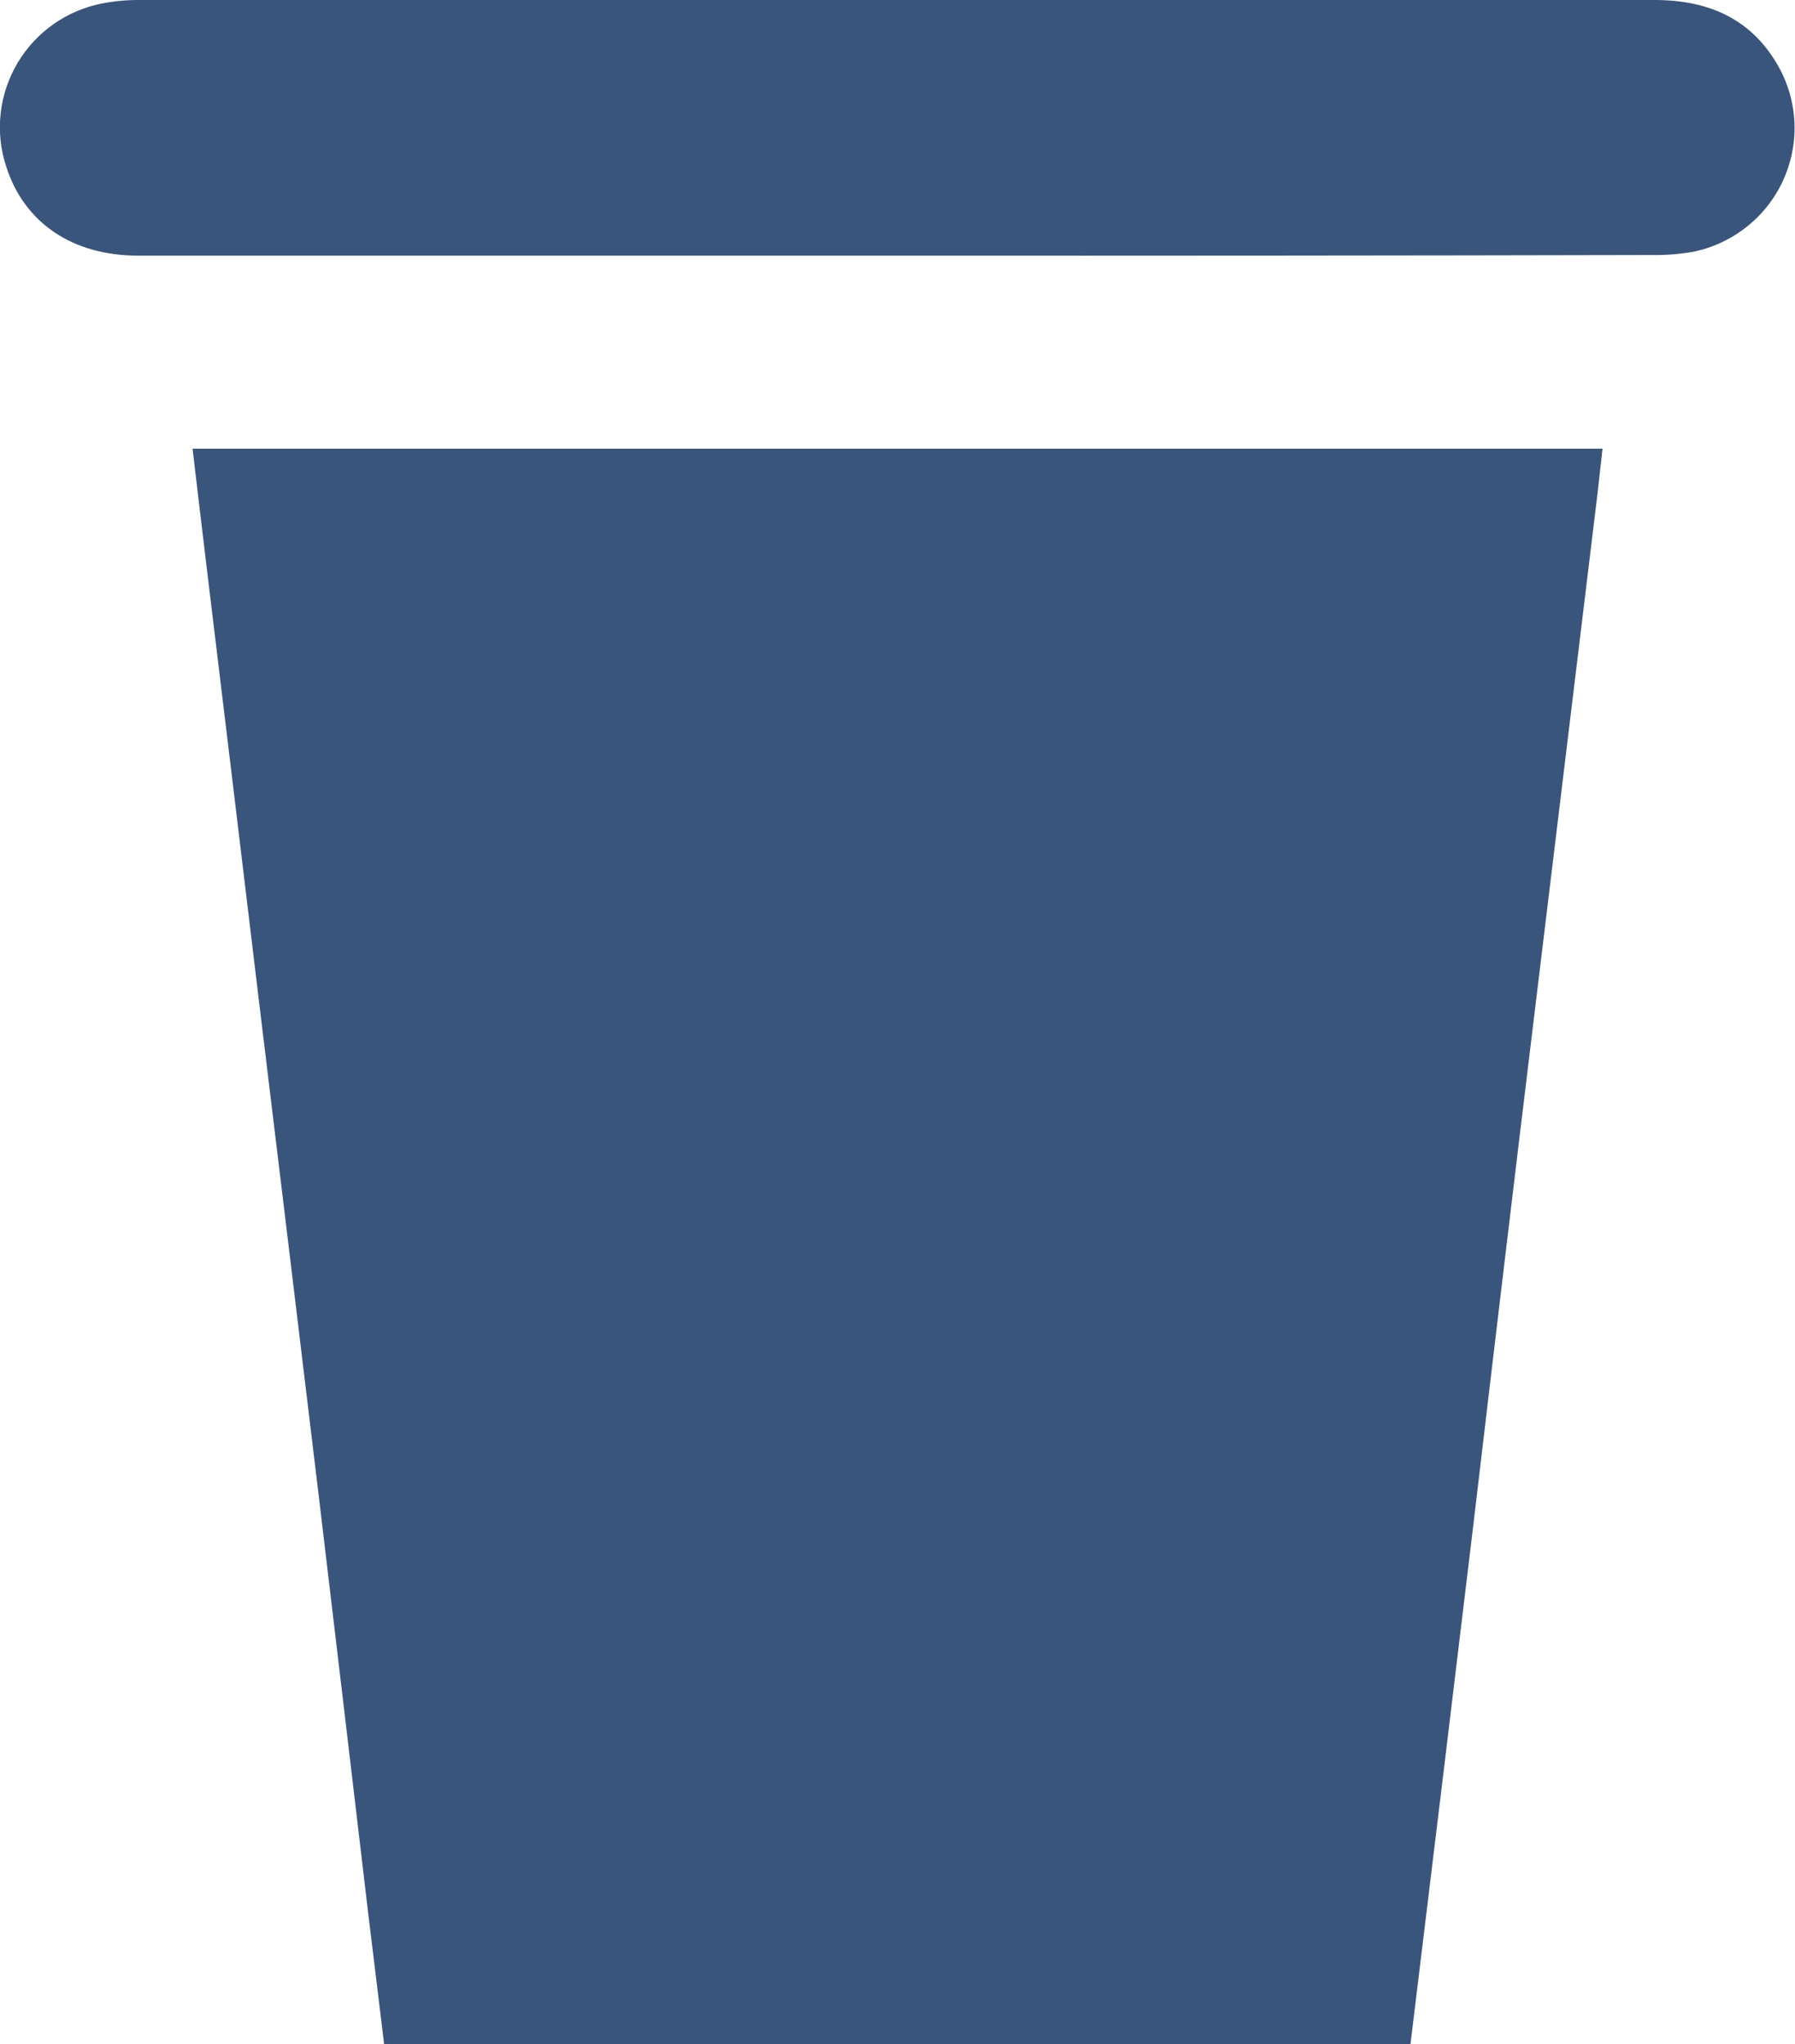
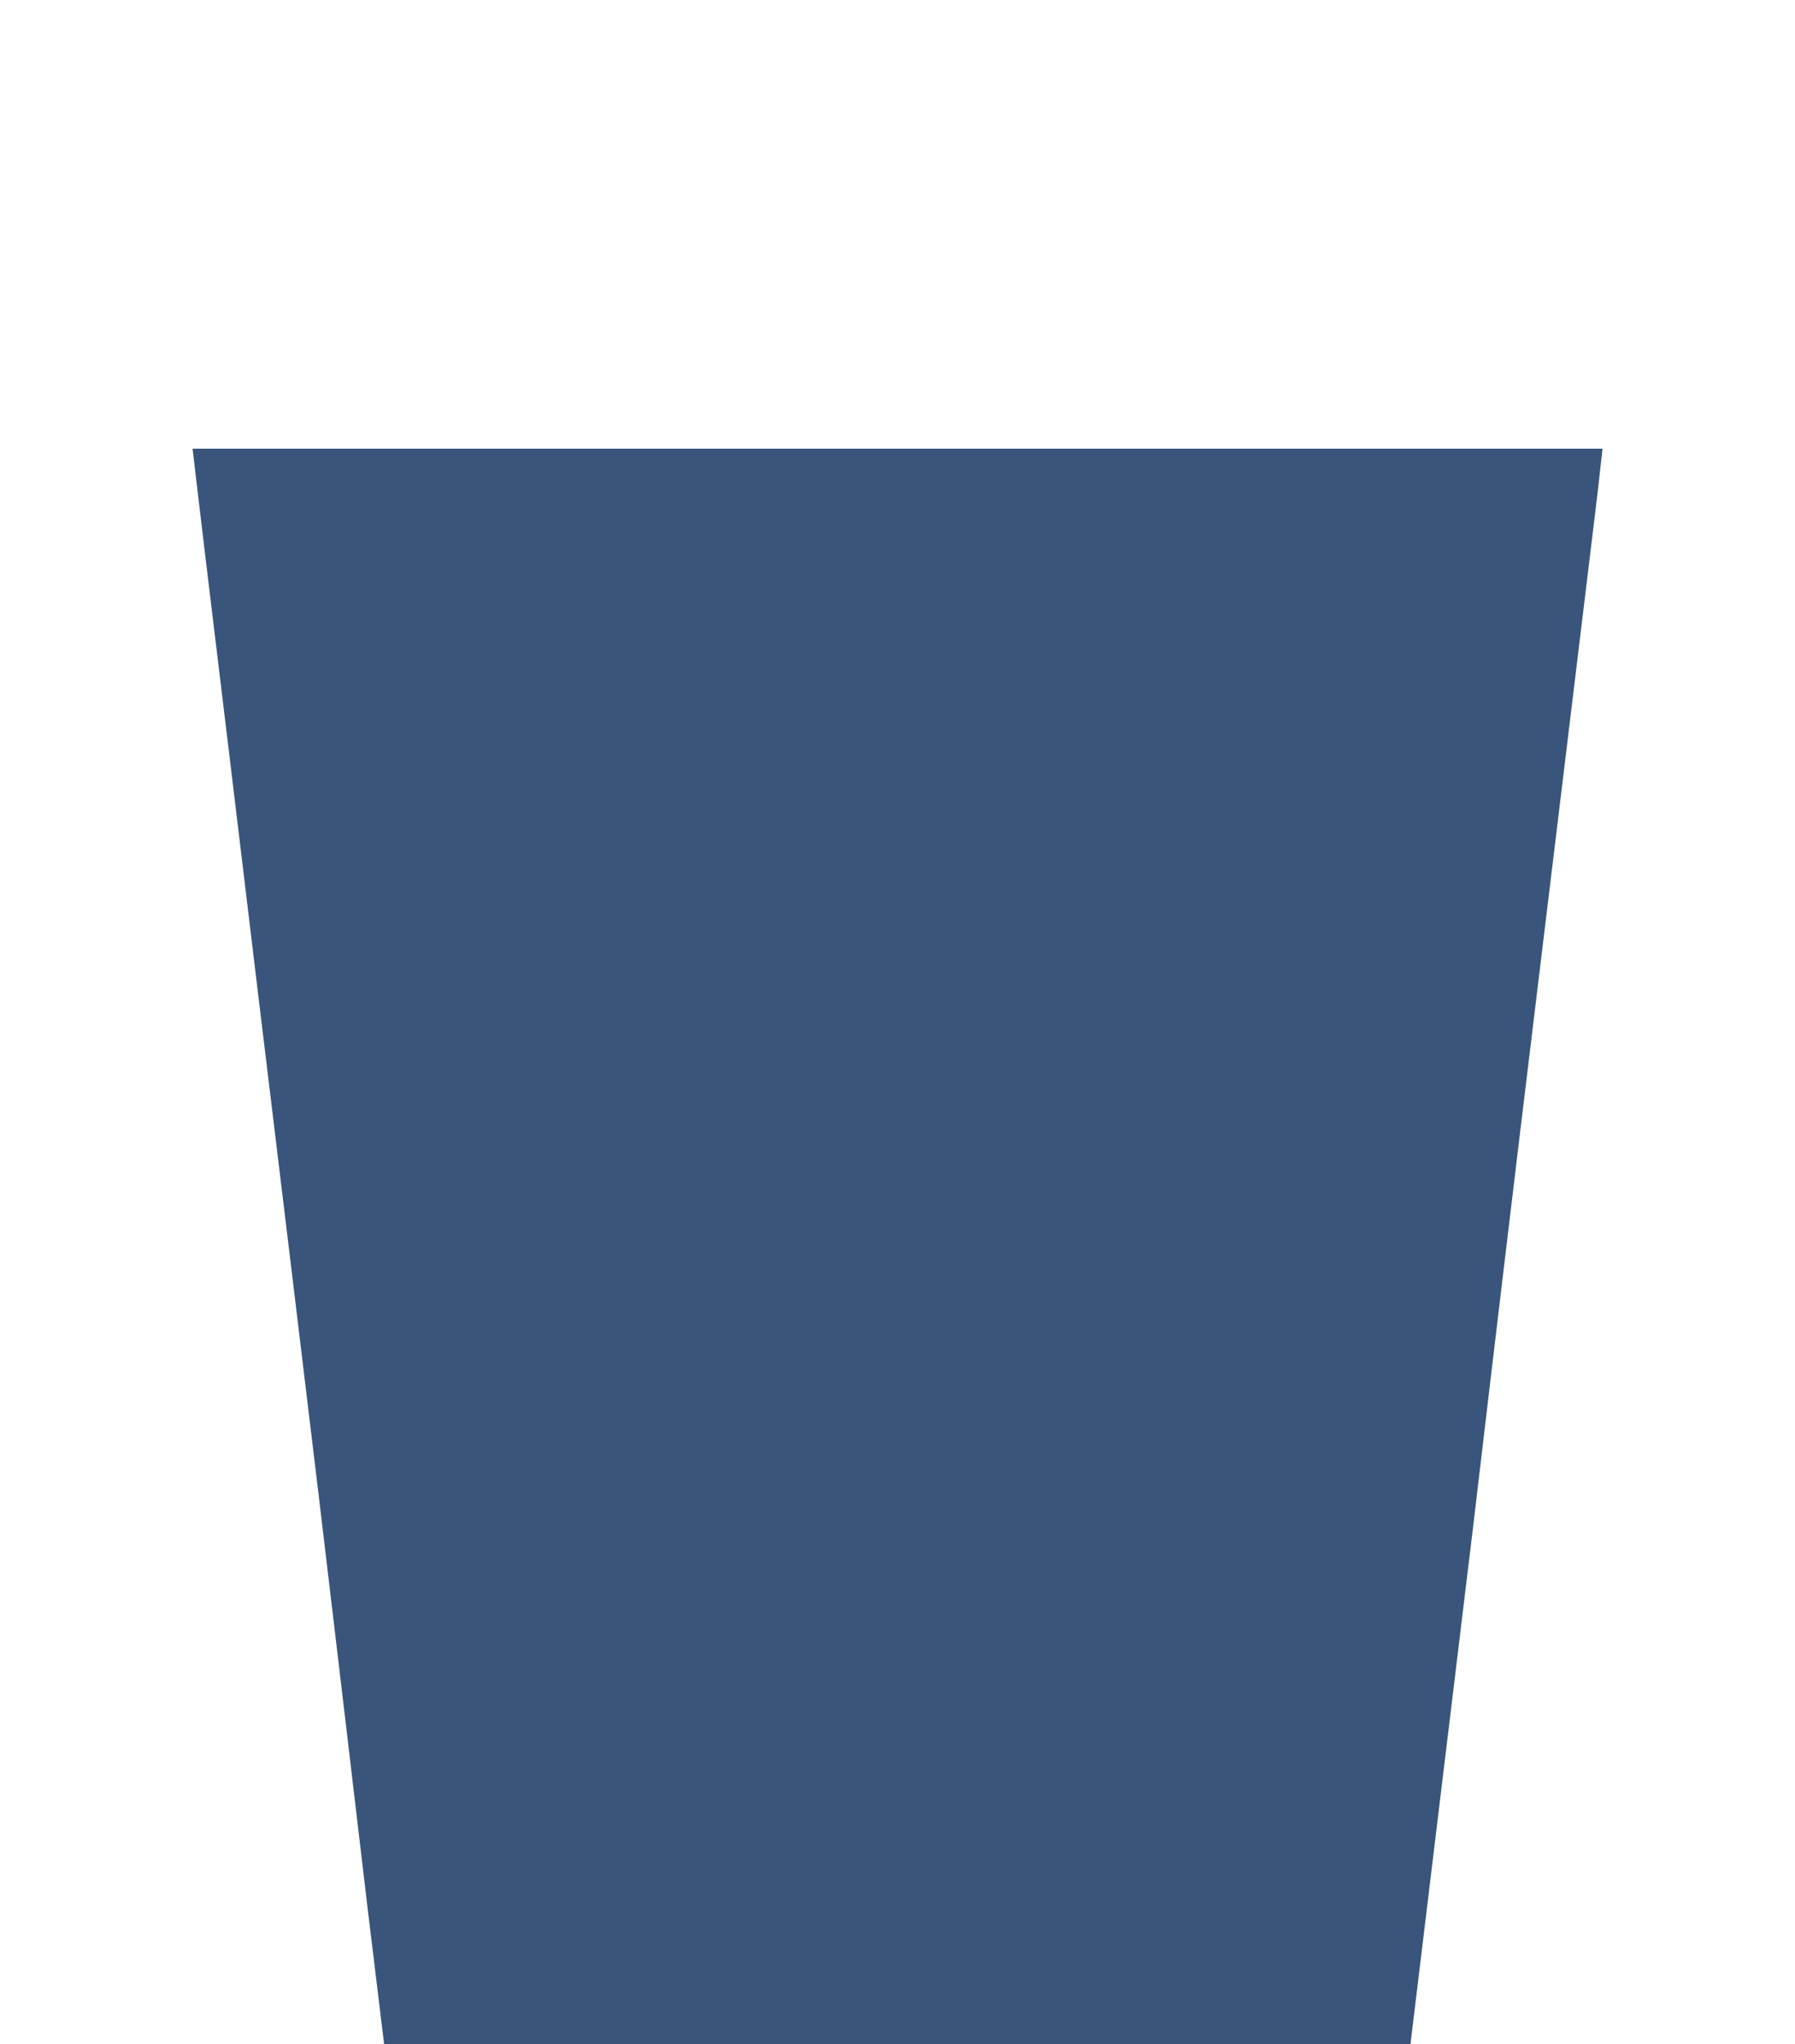
<svg xmlns="http://www.w3.org/2000/svg" width="36" height="41" viewBox="0 0 36 41" fill="none">
-   <path d="M28.288 41H7.704L7.385 38.379C7.056 35.589 6.727 32.809 6.397 30.038C6.007 26.794 5.615 23.55 5.221 20.306C4.86 17.301 4.498 14.296 4.134 11.29C4.042 10.53 3.953 9.766 3.862 8.999H32.14C32.103 9.319 32.073 9.609 32.039 9.902C31.622 13.348 31.204 16.793 30.786 20.239C30.367 23.685 29.956 27.131 29.55 30.577C29.134 34.044 28.713 37.518 28.288 41Z" fill="#39557C" />
-   <path d="M17.996 5.127C12.921 5.127 7.844 5.127 2.767 5.127C1.448 5.127 0.479 4.465 0.121 3.33C0.01 2.99 -0.026 2.63 0.013 2.275C0.052 1.919 0.167 1.576 0.349 1.268C0.531 0.96 0.776 0.694 1.069 0.487C1.362 0.28 1.696 0.138 2.048 0.069C2.298 0.021 2.552 -0.002 2.807 0C12.933 0 23.058 0 33.183 0C34.277 0 35.145 0.384 35.683 1.359C35.873 1.707 35.978 2.095 35.99 2.491C36.002 2.886 35.92 3.28 35.752 3.639C35.584 3.998 35.334 4.312 35.021 4.557C34.709 4.803 34.343 4.972 33.954 5.051C33.677 5.099 33.397 5.12 33.116 5.115C28.073 5.126 23.034 5.13 17.996 5.127Z" fill="#39557C" />
+   <path d="M28.288 41H7.704L7.385 38.379C7.056 35.589 6.727 32.809 6.397 30.038C6.007 26.794 5.615 23.55 5.221 20.306C4.86 17.301 4.498 14.296 4.134 11.29C4.042 10.53 3.953 9.766 3.862 8.999H32.14C32.103 9.319 32.073 9.609 32.039 9.902C31.622 13.348 31.204 16.793 30.786 20.239C30.367 23.685 29.956 27.131 29.55 30.577Z" fill="#39557C" />
</svg>